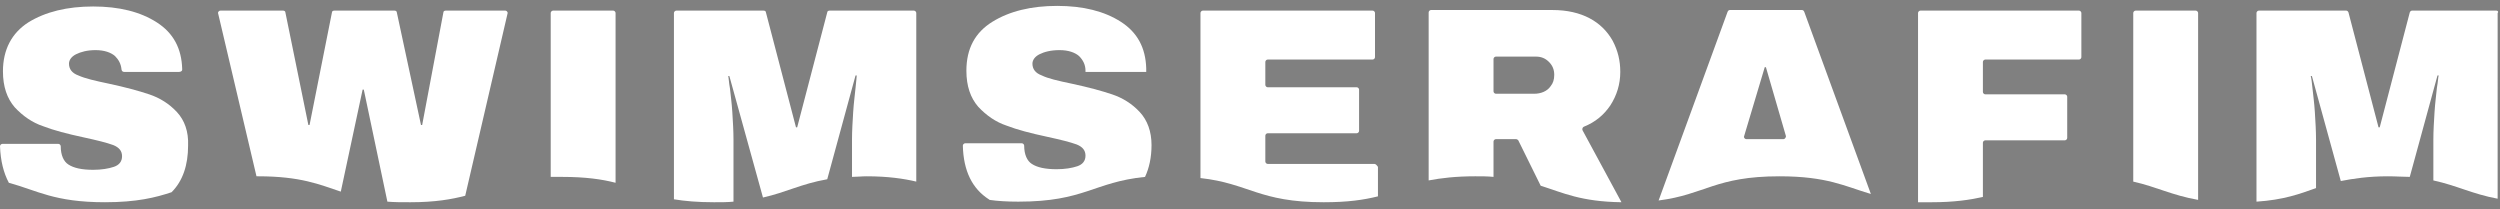
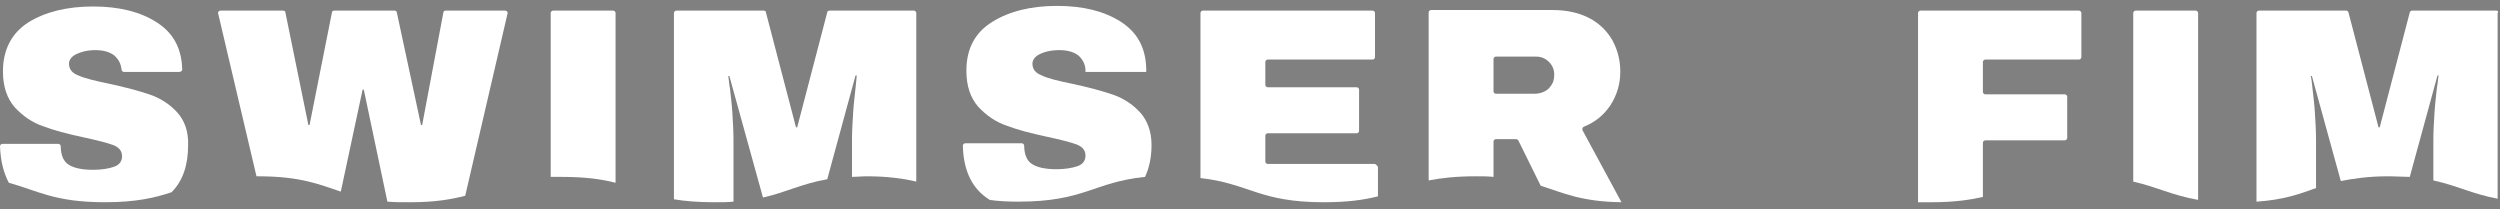
<svg xmlns="http://www.w3.org/2000/svg" version="1.1" id="Layer_1" x="0px" y="0px" viewBox="0 0 424 35.5" style="enable-background:new 0 0 424 35.5;" xml:space="preserve">
  <rect x="0" y="0" width="424" height="35.5" fill="#808080" stroke="none" />
  <style type="text/css"> .st0{fill:#FFFFFF;} </style>
  <g>
    <g>
      <path d="M-58.6,127.1l-0.5-0.3C-58.9,127-58.8,127.1-58.6,127.1l0.2,0.1C-58.5,127.2-58.6,127.2-58.6,127.1z" />
    </g>
  </g>
  <g>
    <g>
      <path d="M-27.4,126.8c-0.1,0.1-0.2,0.1-0.2,0.2L-27.4,126.8L-27.4,126.8z" />
    </g>
  </g>
  <g>
    <g>
-       <path d="M-67,119.8L-67,119.8l0.9,1.1C-66.4,120.5-66.7,120.2-67,119.8z" />
-     </g>
+       </g>
  </g>
  <g>
    <g>
      <g>
        <path class="st0" d="M30,19c-1.3-1.4-2.9-2.4-4.7-3c-1.8-0.6-4-1.2-6.8-1.8c-2.4-0.5-4.1-0.9-5.2-1.4c-1.1-0.4-1.6-1.1-1.6-2 c0-0.6,0.4-1.2,1.2-1.6c0.8-0.4,1.9-0.7,3.3-0.7c1.5,0,2.6,0.4,3.3,1c0.6,0.6,1,1.3,1.1,2.2l0,0c0,0.2,0.1,0.5,0.5,0.5h9.2 c0.3,0,0.6-0.1,0.6-0.4l0,0v-0.1c-0.1-3.5-1.5-6.1-4.3-7.9s-6.4-2.7-10.8-2.7S7.7,2,4.8,3.8C2,5.6,0.5,8.4,0.5,12.1 c0,2.6,0.7,4.6,2,6.1c1.4,1.5,3,2.6,4.8,3.2c1.8,0.7,4.1,1.3,6.9,1.9c2.3,0.5,3.9,0.9,5,1.3c1,0.4,1.5,1,1.5,1.9 s-0.5,1.5-1.4,1.8s-2.1,0.5-3.5,0.5c-1.9,0-3.3-0.3-4.2-0.9c-0.8-0.5-1.3-1.6-1.3-3.1c0-0.2-0.2-0.4-0.4-0.4H0.4 c-0.2,0-0.4,0.2-0.4,0.4c0.1,2.5,0.6,4.5,1.5,6.2c4.8,1.3,7.7,3.3,16.3,3.3c5.4,0,8.6-0.8,11.3-1.7c1.9-1.9,2.8-4.6,2.8-7.9 C32,22.3,31.3,20.4,30,19z" />
      </g>
      <g>
        <path class="st0" d="M85.7,1.8H75.6c-0.2,0-0.4,0.1-0.4,0.3l-3.6,19.1h-0.2L67.3,2.1c0-0.2-0.2-0.3-0.4-0.3H56.7 c-0.2,0-0.4,0.1-0.4,0.3l-3.8,19.1h-0.2L48.4,2.1c0-0.2-0.2-0.3-0.4-0.3H37.4c-0.3,0-0.5,0.3-0.4,0.5l6.5,27.6h0.3 c7.2,0,10.4,1.4,14,2.6l3.7-17.3h0.2l4,19c1.2,0.1,2.4,0.1,3.9,0.1c4.2,0,7-0.5,9.3-1.1l7.2-31C86.1,2,85.9,1.8,85.7,1.8z" />
      </g>
      <g>
        <path class="st0" d="M104,1.8H93.8c-0.2,0-0.4,0.2-0.4,0.4V30c0.6,0,1.3,0,1.9,0c4,0,6.8,0.4,9.1,1V2.2 C104.4,2,104.2,1.8,104,1.8z" />
      </g>
      <g>
        <path class="st0" d="M155,1.8h-14.3c-0.2,0-0.4,0.1-0.4,0.3l-5.1,19.5H135l-5.1-19.5c0-0.2-0.2-0.3-0.4-0.3h-14.8 c-0.2,0-0.4,0.2-0.4,0.4v31.6c1.8,0.3,4,0.5,6.8,0.5c1.2,0,2.3,0,3.3-0.1V23.7c0-1.5-0.1-3.1-0.2-4.7s-0.3-3-0.4-4 c-0.2-1.1-0.2-1.8-0.3-2.1h0.2l5.7,20.6c4-0.9,6.4-2.3,10.9-3.1l4.8-17.6h0.2c0,0.3-0.1,1-0.2,2.1c-0.1,1.1-0.3,2.5-0.4,4.1 c-0.1,1.6-0.2,3.2-0.2,4.7V30c0.8,0,1.6-0.1,2.5-0.1c3.6,0,6.3,0.4,8.4,0.9V2.2C155.4,2,155.2,1.8,155,1.8z" />
      </g>
      <g>
        <path class="st0" d="M193.3,19c-1.3-1.4-2.9-2.4-4.7-3s-4-1.2-6.8-1.8c-2.4-0.5-4.1-0.9-5.1-1.4c-1.1-0.4-1.6-1.1-1.6-2 c0-0.6,0.4-1.2,1.2-1.6c0.8-0.4,1.9-0.7,3.4-0.7s2.6,0.4,3.3,1c0.7,0.7,1.1,1.5,1.1,2.5v0.2h10.3v-0.6c-0.1-3.5-1.5-6.1-4.3-7.9 S183.7,1,179.3,1c-4.4,0-8.1,0.9-11,2.7s-4.4,4.5-4.4,8.3c0,2.6,0.7,4.6,2,6.1c1.4,1.5,3,2.6,4.8,3.2c1.8,0.7,4.1,1.3,6.9,1.9 c2.3,0.5,3.9,0.9,5,1.3c1,0.4,1.5,1,1.5,1.9s-0.5,1.5-1.4,1.8s-2.1,0.5-3.5,0.5c-1.9,0-3.3-0.3-4.2-0.9c-0.8-0.5-1.3-1.6-1.3-3.1 c0-0.2-0.2-0.4-0.4-0.4h-9.6c-0.2,0-0.4,0.2-0.4,0.4c0.1,4.3,1.6,7.3,4.4,9.1c0.1,0,0.1,0.1,0.1,0.1c1.4,0.2,3,0.3,4.9,0.3 c11.3,0,12.7-3.3,21.5-4.2c0.7-1.5,1.1-3.3,1.1-5.4C195.3,22.3,194.6,20.4,193.3,19z" />
      </g>
      <g>
        <path class="st0" d="M233.1,27.8H215c-0.2,0-0.4-0.2-0.4-0.4V23c0-0.2,0.2-0.4,0.4-0.4h15.1c0.2,0,0.4-0.2,0.4-0.4v-7 c0-0.2-0.2-0.4-0.4-0.4H215c-0.2,0-0.4-0.2-0.4-0.4v-3.9c0-0.2,0.2-0.4,0.4-0.4h17.8c0.2,0,0.4-0.2,0.4-0.4V2.2 c0-0.2-0.2-0.4-0.4-0.4H204c-0.2,0-0.4,0.2-0.4,0.4v28c8.2,0.9,9.9,4.1,20.9,4.1c4.1,0,6.8-0.4,9.2-1v-5 C233.5,28,233.3,27.8,233.1,27.8z" />
      </g>
      <g>
        <path class="st0" d="M268.4,22.1c-0.1-0.2,0-0.5,0.2-0.6c2-0.8,3.4-2,4.5-3.6c1.1-1.7,1.7-3.6,1.7-5.7c0-1.9-0.4-3.6-1.3-5.3 c-0.9-1.6-2.2-2.9-3.9-3.8c-1.7-0.9-3.8-1.4-6.3-1.4h-20.6c-0.2,0-0.4,0.2-0.4,0.4v28.5c2.1-0.4,4.6-0.7,7.9-0.7 c1.1,0,2.1,0,3.1,0.1v-6c0-0.2,0.2-0.4,0.4-0.4h3.4c0.2,0,0.3,0.1,0.4,0.2l3.8,7.7c3.8,1.2,6.8,2.7,13.7,2.8L268.4,22.1z M263,14.6c-0.6,0.9-1.7,1.3-2.8,1.3h-6.5c-0.2,0-0.4-0.2-0.4-0.4V10c0-0.2,0.2-0.4,0.4-0.4h6.8c0.9,0,1.6,0.3,2.2,0.9 c0.6,0.6,0.9,1.3,0.9,2.2C263.6,13.5,263.4,14.1,263,14.6z" />
      </g>
      <g>
-         <path class="st0" d="M306,2c-0.1-0.2-0.2-0.3-0.4-0.3h-12.2c-0.2,0-0.3,0.1-0.4,0.3l-11.7,32c7.9-1,9.6-4.1,20.5-4.1 c8.1,0,11.1,1.7,15.5,3L306,2z M302.5,23.6h-6.3c-0.3,0-0.5-0.3-0.4-0.5l3.5-11.7h0.2l3.4,11.7C302.9,23.3,302.7,23.6,302.5,23.6 z" />
-       </g>
+         </g>
      <g>
        <path class="st0" d="M352.6,1.8h-26.9c-0.2,0-0.4,0.2-0.4,0.4v32.1c0.7,0,1.5,0,2.3,0c3.8,0,6.5-0.4,8.7-0.9v-9.2 c0-0.2,0.2-0.4,0.4-0.4h13.5c0.2,0,0.4-0.2,0.4-0.4v-7c0-0.2-0.2-0.4-0.4-0.4h-13.5c-0.2,0-0.4-0.2-0.4-0.4v-5.1 c0-0.2,0.2-0.4,0.4-0.4h15.9c0.2,0,0.4-0.2,0.4-0.4V2.2C353,2,352.8,1.8,352.6,1.8z" />
      </g>
      <g>
        <path class="st0" d="M372.4,1.8h-10.2c-0.2,0-0.4,0.2-0.4,0.4v28.6c4,0.9,6.5,2.3,11,3.1V2.2C372.8,2,372.6,1.8,372.4,1.8z" />
      </g>
      <g>
        <path class="st0" d="M423.4,1.8h-14.3c-0.2,0-0.3,0.1-0.4,0.3l-5.1,19.5h-0.2l-5.1-19.5c-0.1-0.2-0.2-0.3-0.4-0.3h-14.8 c-0.2,0-0.4,0.2-0.4,0.4v32c4.6-0.3,7.3-1.3,10.1-2.3v-8.2c0-1.5-0.1-3.1-0.2-4.7s-0.3-3-0.4-4c-0.1-1.1-0.2-1.8-0.3-2.1h0.2 l4.9,17.8c2.1-0.4,4.6-0.8,8-0.8c1.4,0,2.6,0.1,3.7,0.1l4.7-17.2h0.2c-0.1,0.3-0.1,1-0.3,2.1c-0.1,1.1-0.3,2.5-0.4,4.1 s-0.2,3.2-0.2,4.7v6.9c4.1,0.9,6.6,2.3,10.9,3.1V2.2C423.8,2,423.6,1.8,423.4,1.8z" />
      </g>
    </g>
  </g>
</svg>